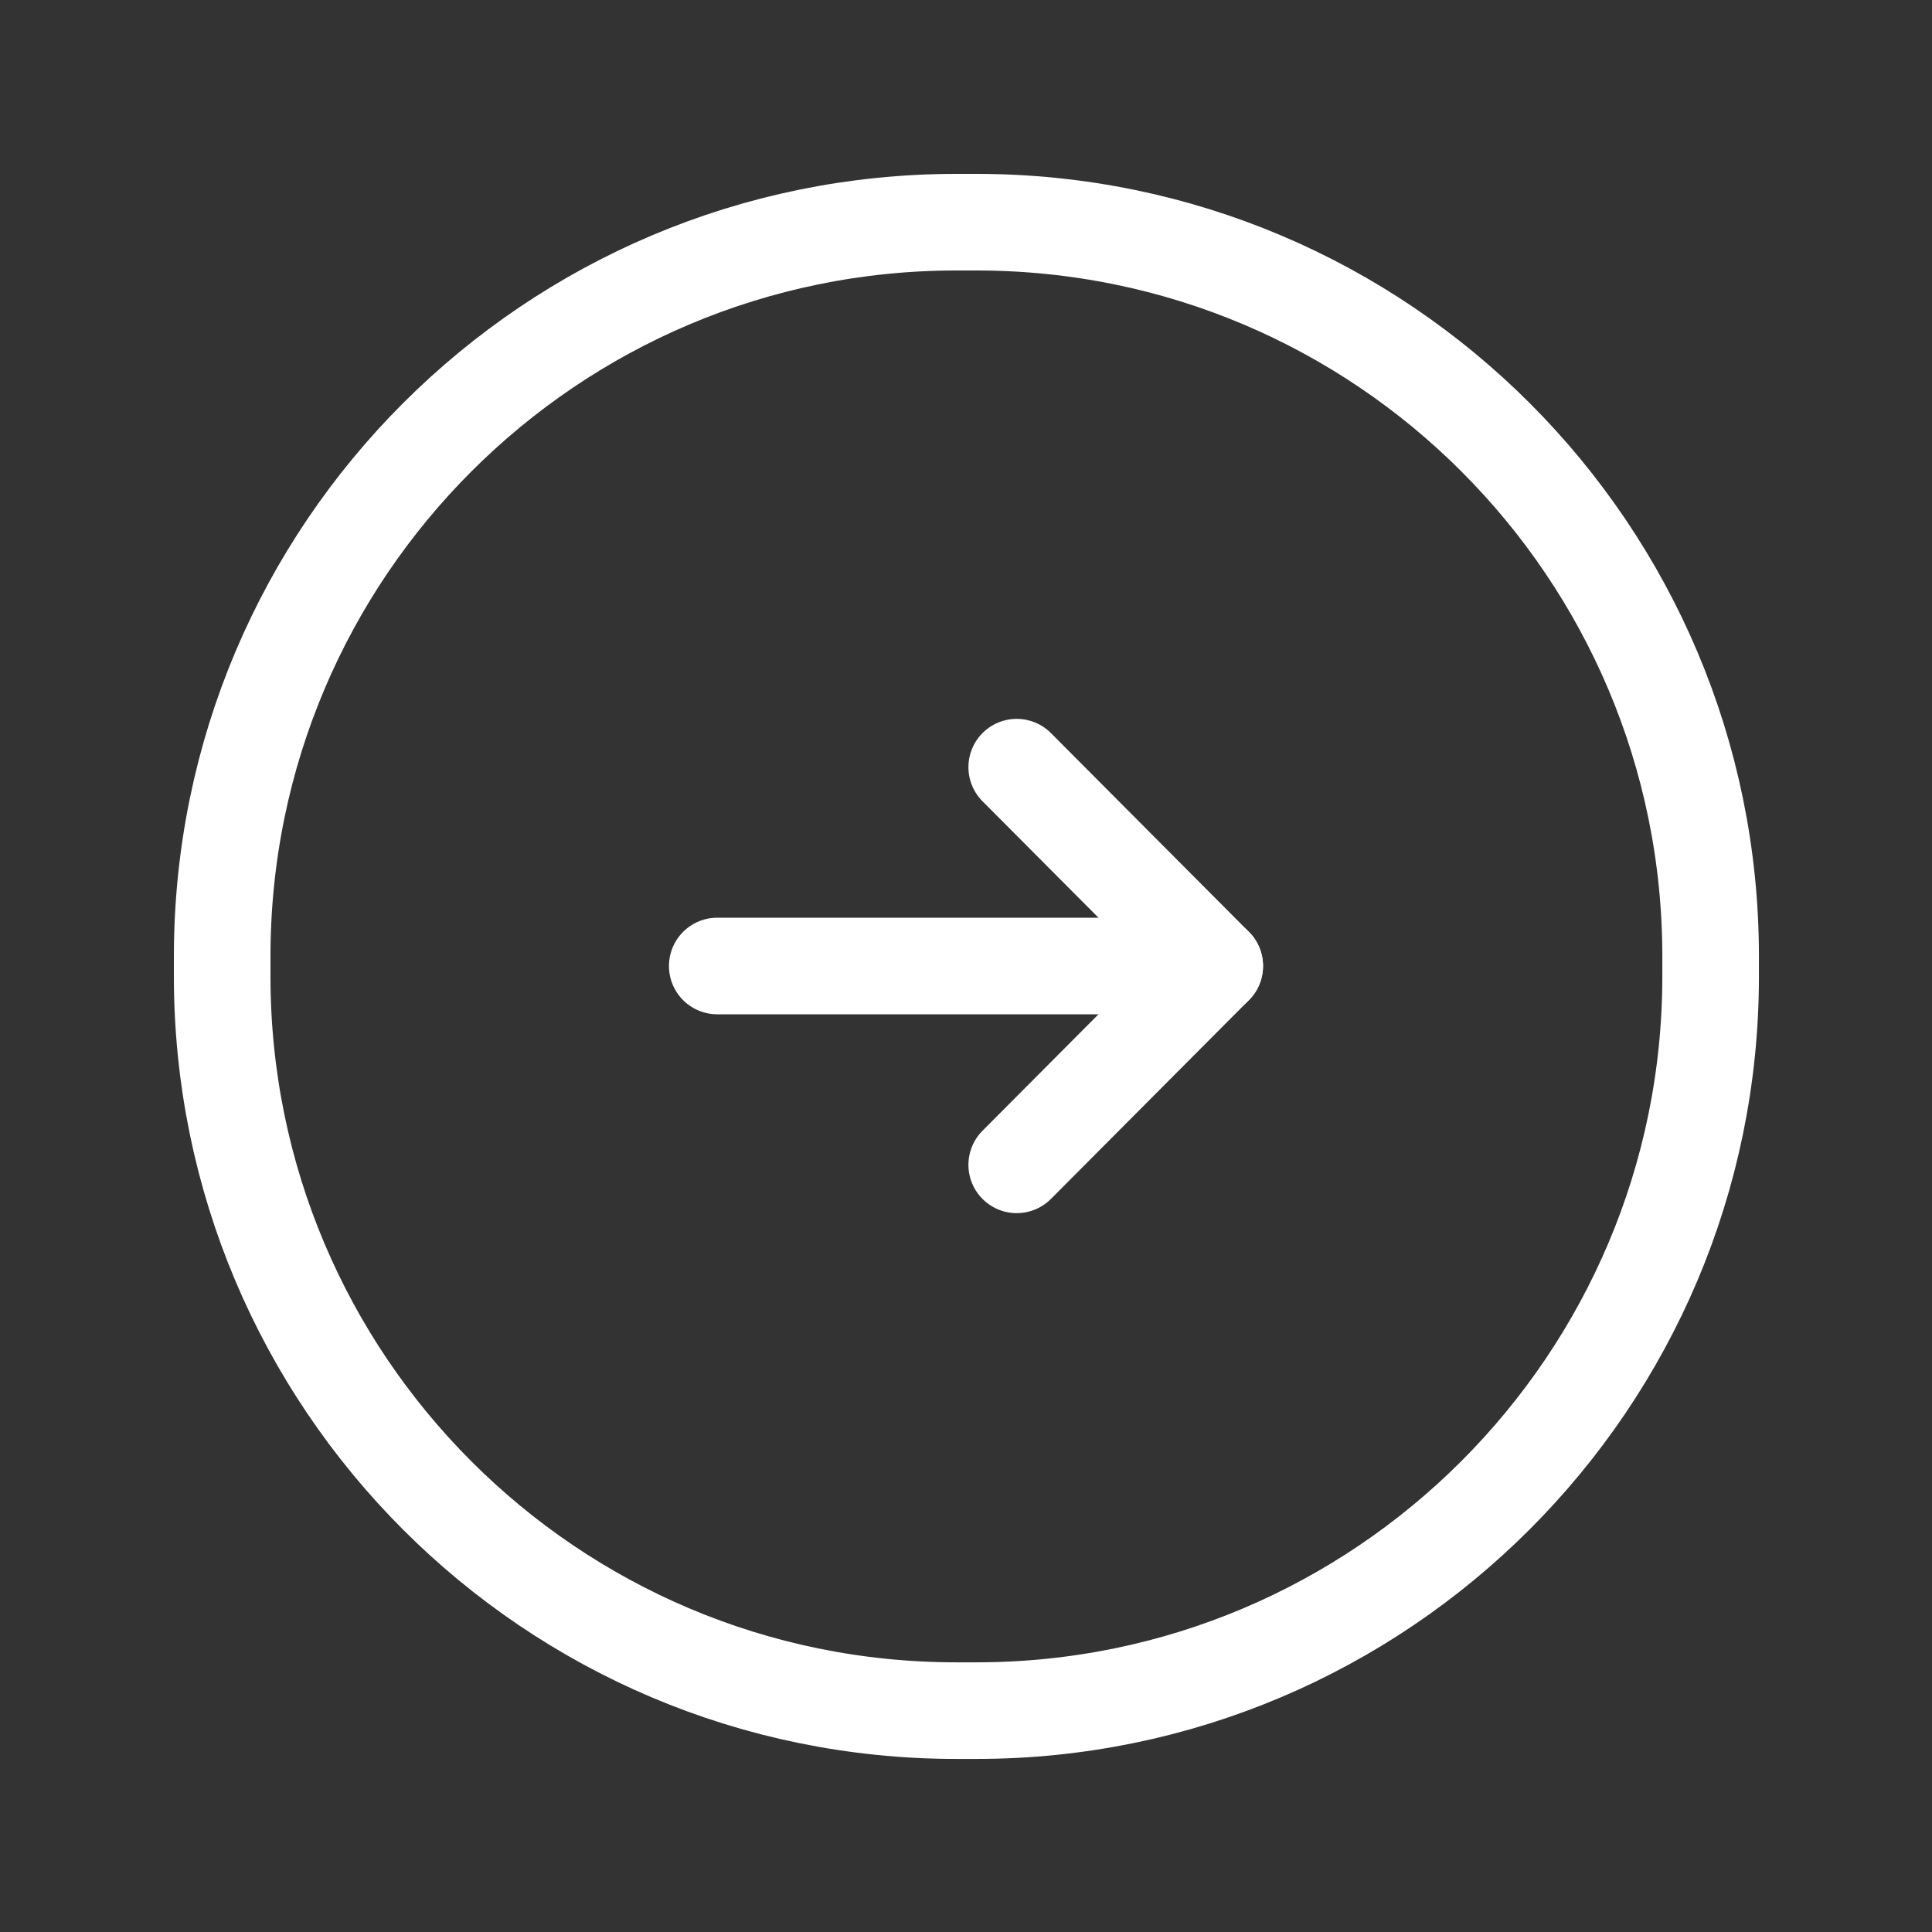
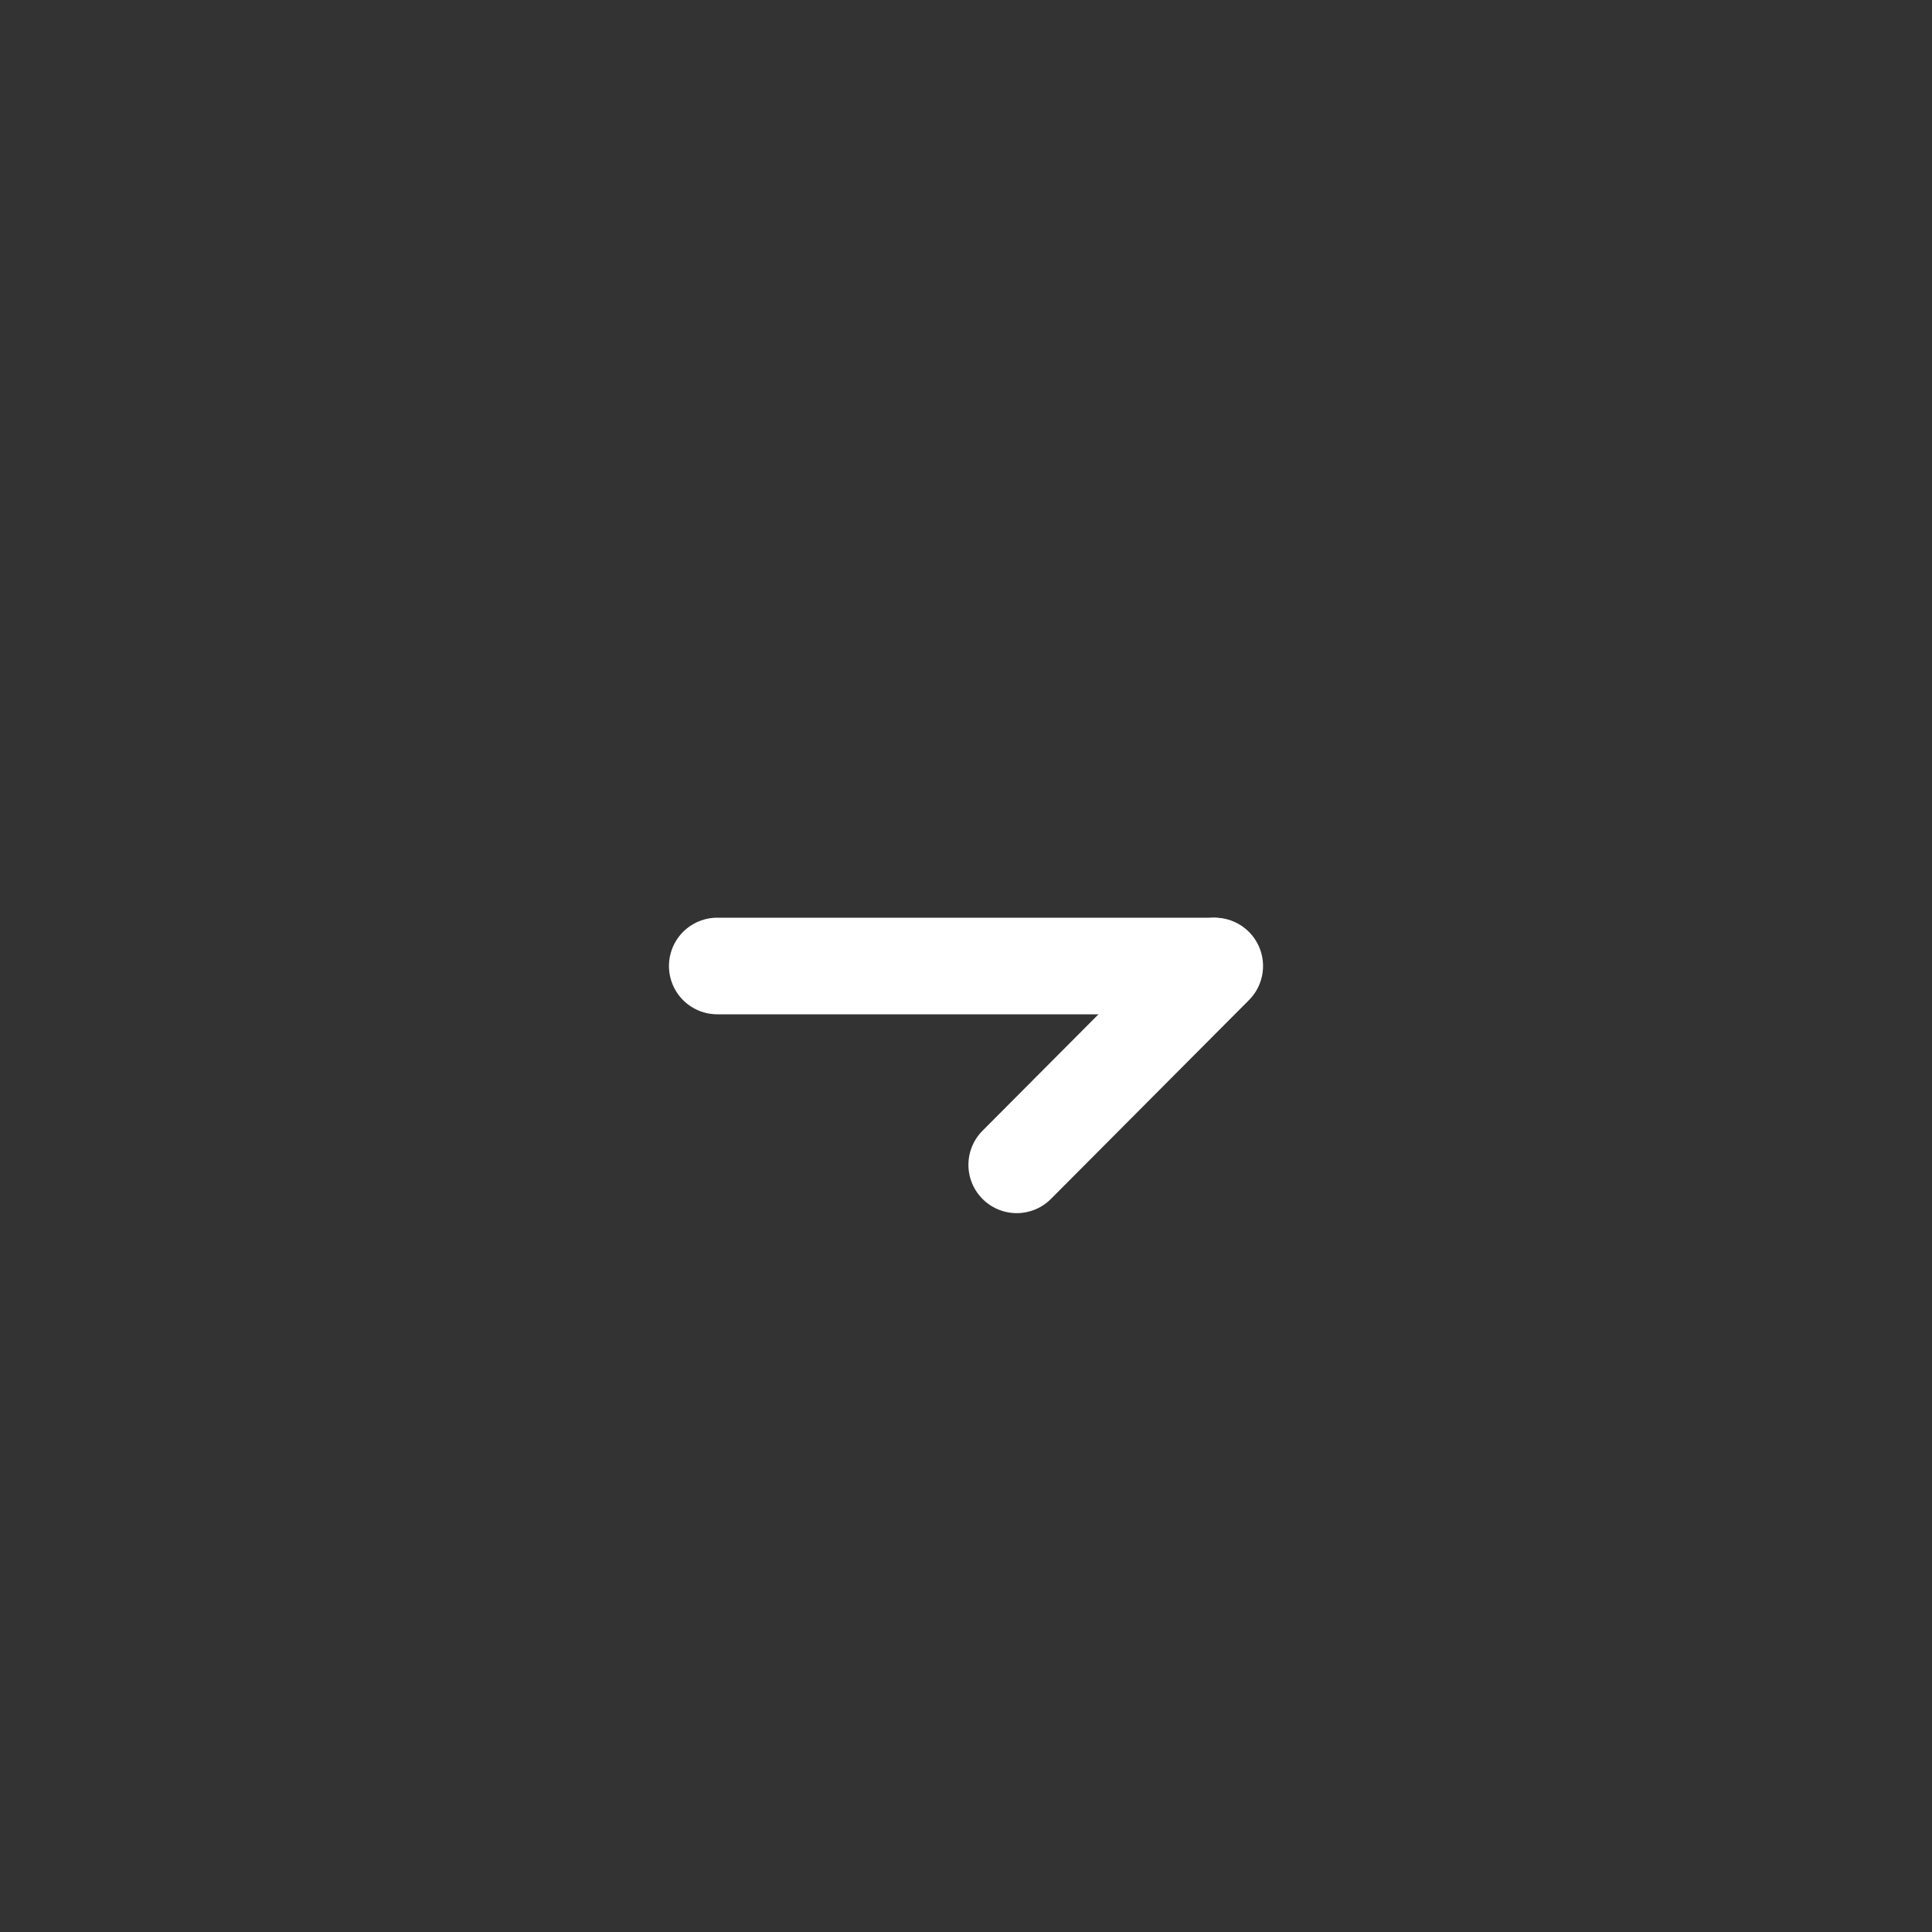
<svg xmlns="http://www.w3.org/2000/svg" width="24" height="24" viewBox="0 0 24 24" fill="none">
  <rect x="0" y="0" width="24" height="24" fill="#333333" stroke="none" />
-   <path d="M12.13 21.25L11.88 21.25C6.84 21.25 2.76 17.16 2.76 12.13L2.76 11.88C2.76 6.84 6.85 2.76 11.88 2.76L12.13 2.76C17.17 2.76 21.25 6.85 21.25 11.88L21.25 12.13C21.25 17.16 17.16 21.25 12.13 21.25Z" stroke="white" stroke-width="1.2" stroke-linecap="round" stroke-linejoin="round" />
  <path d="M8.91 12L15.07 12" stroke="white" stroke-width="1.2" stroke-linecap="round" stroke-linejoin="round" />
-   <path d="M15.09 12L12.63 9.53" stroke="white" stroke-width="1.2" stroke-linecap="round" stroke-linejoin="round" />
  <path d="M15.09 12L12.63 14.47" stroke="white" stroke-width="1.2" stroke-linecap="round" stroke-linejoin="round" />
</svg>